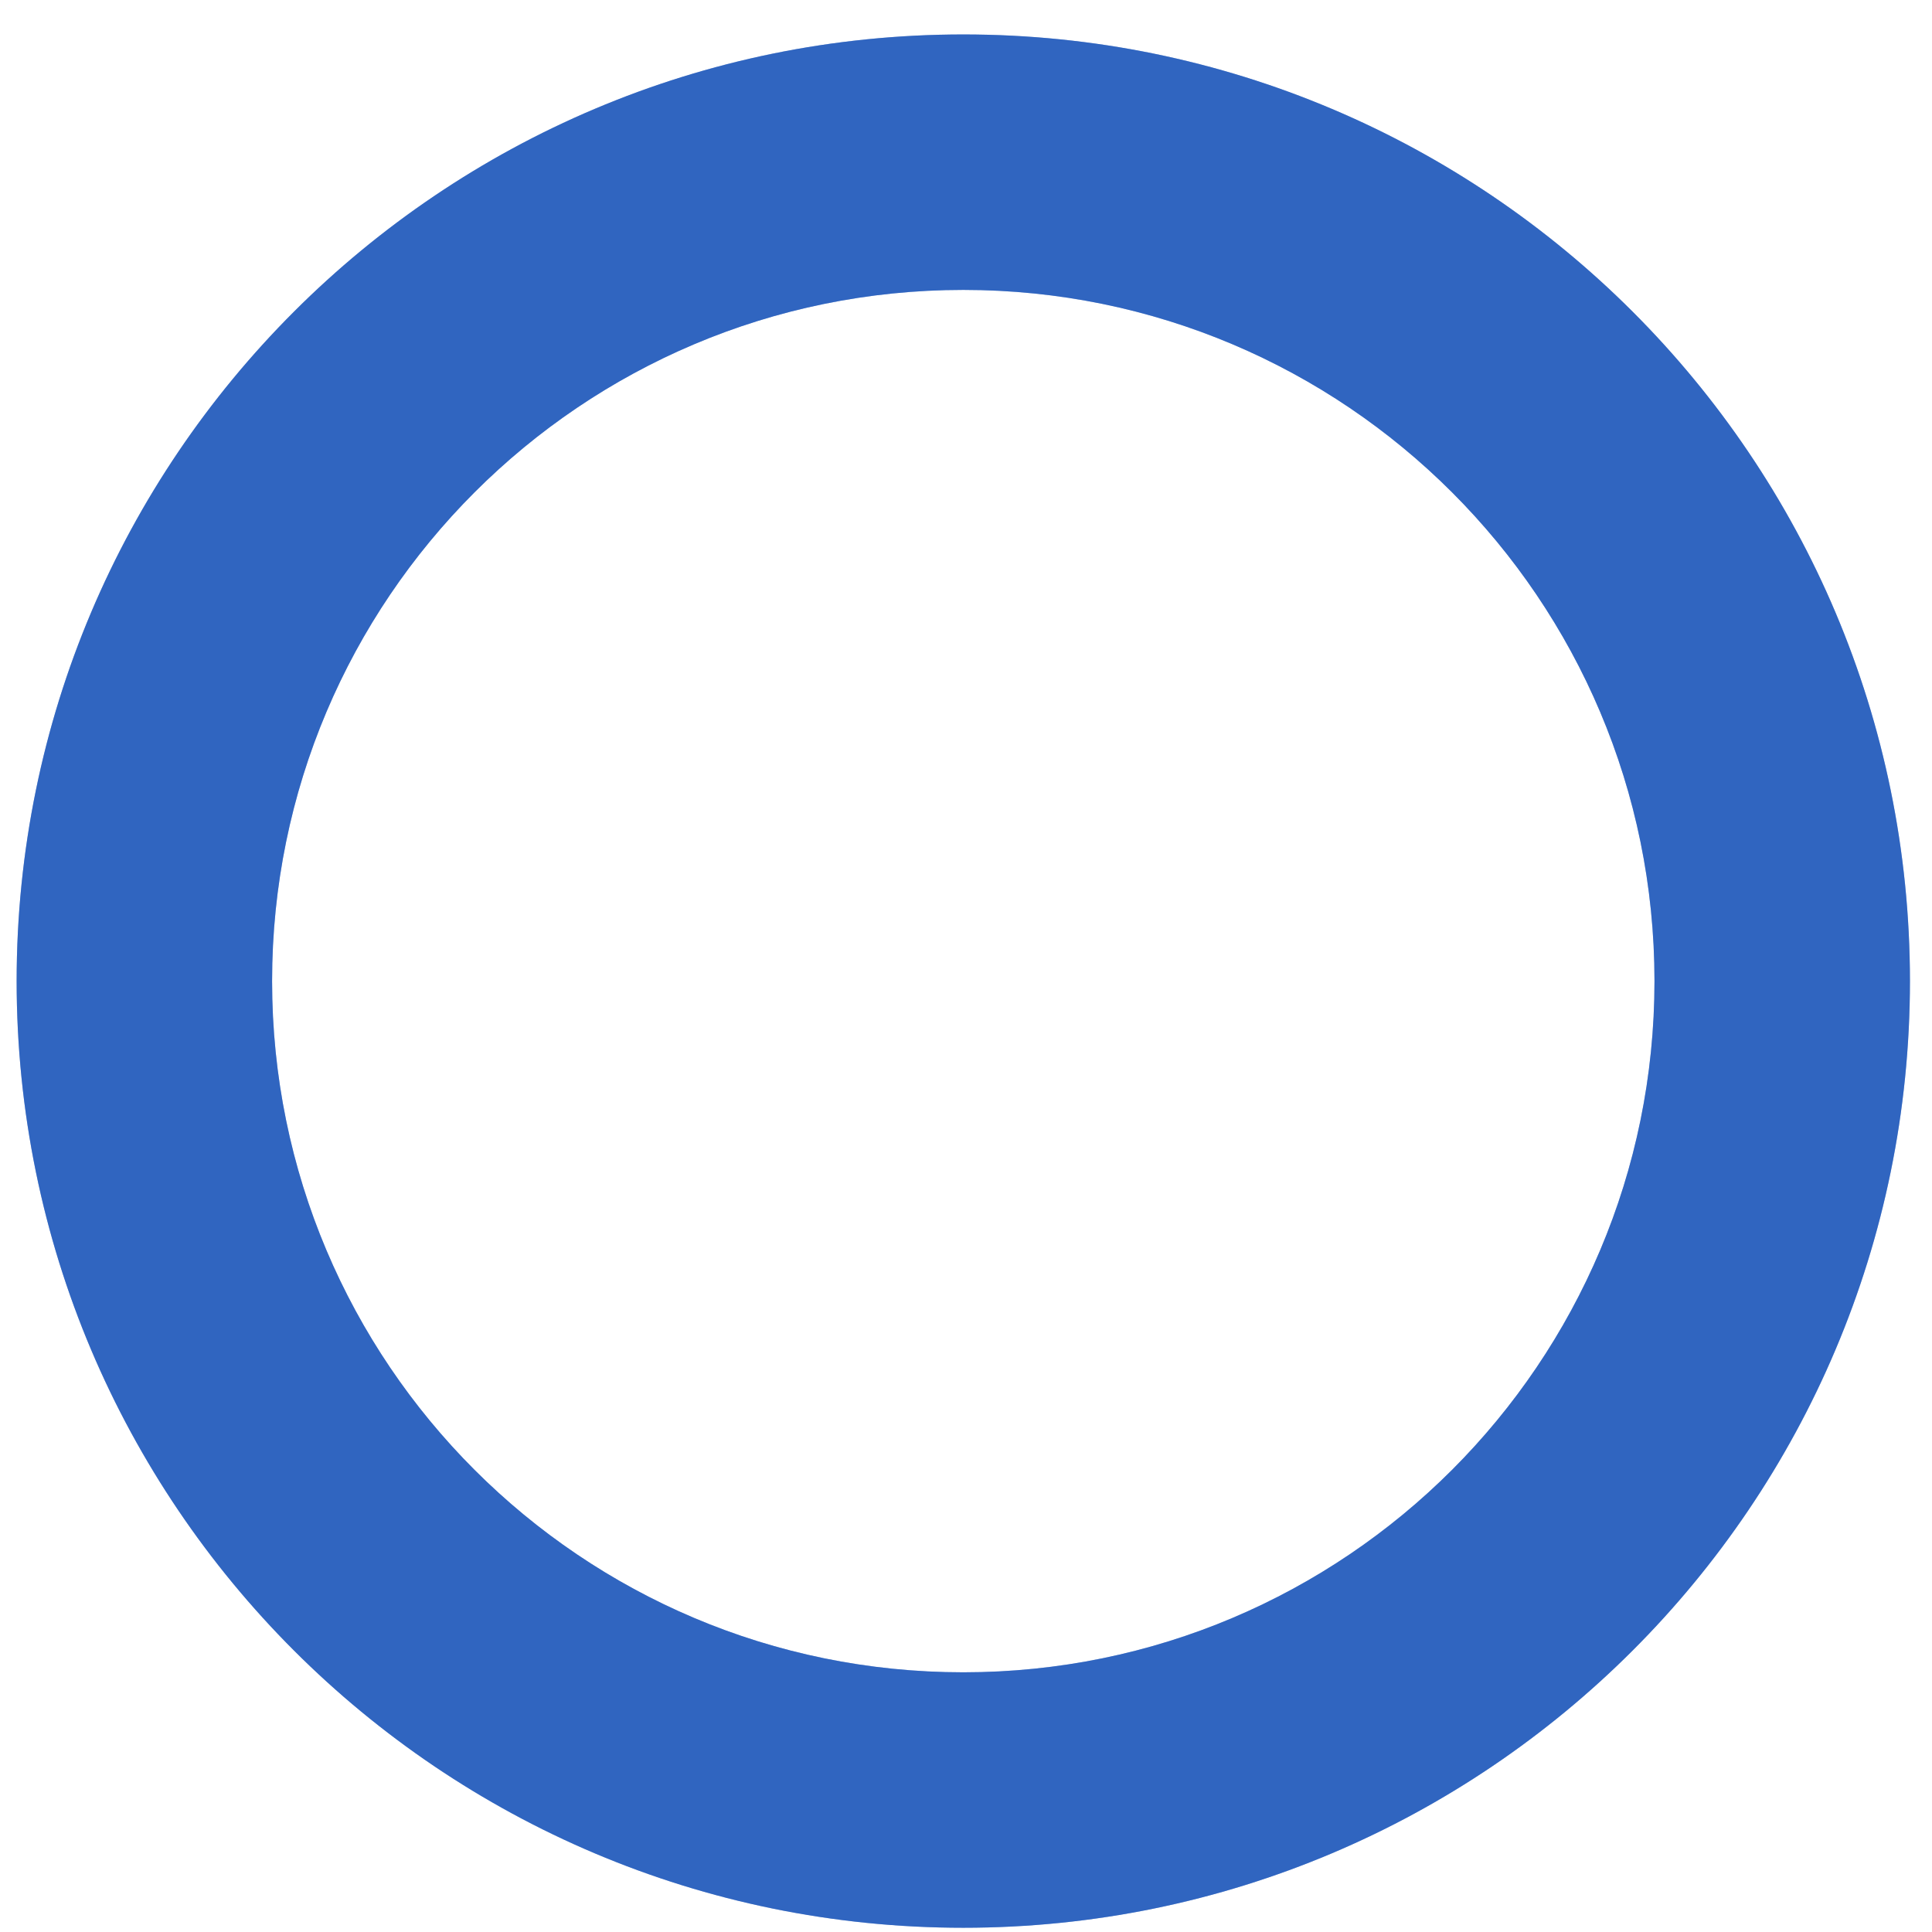
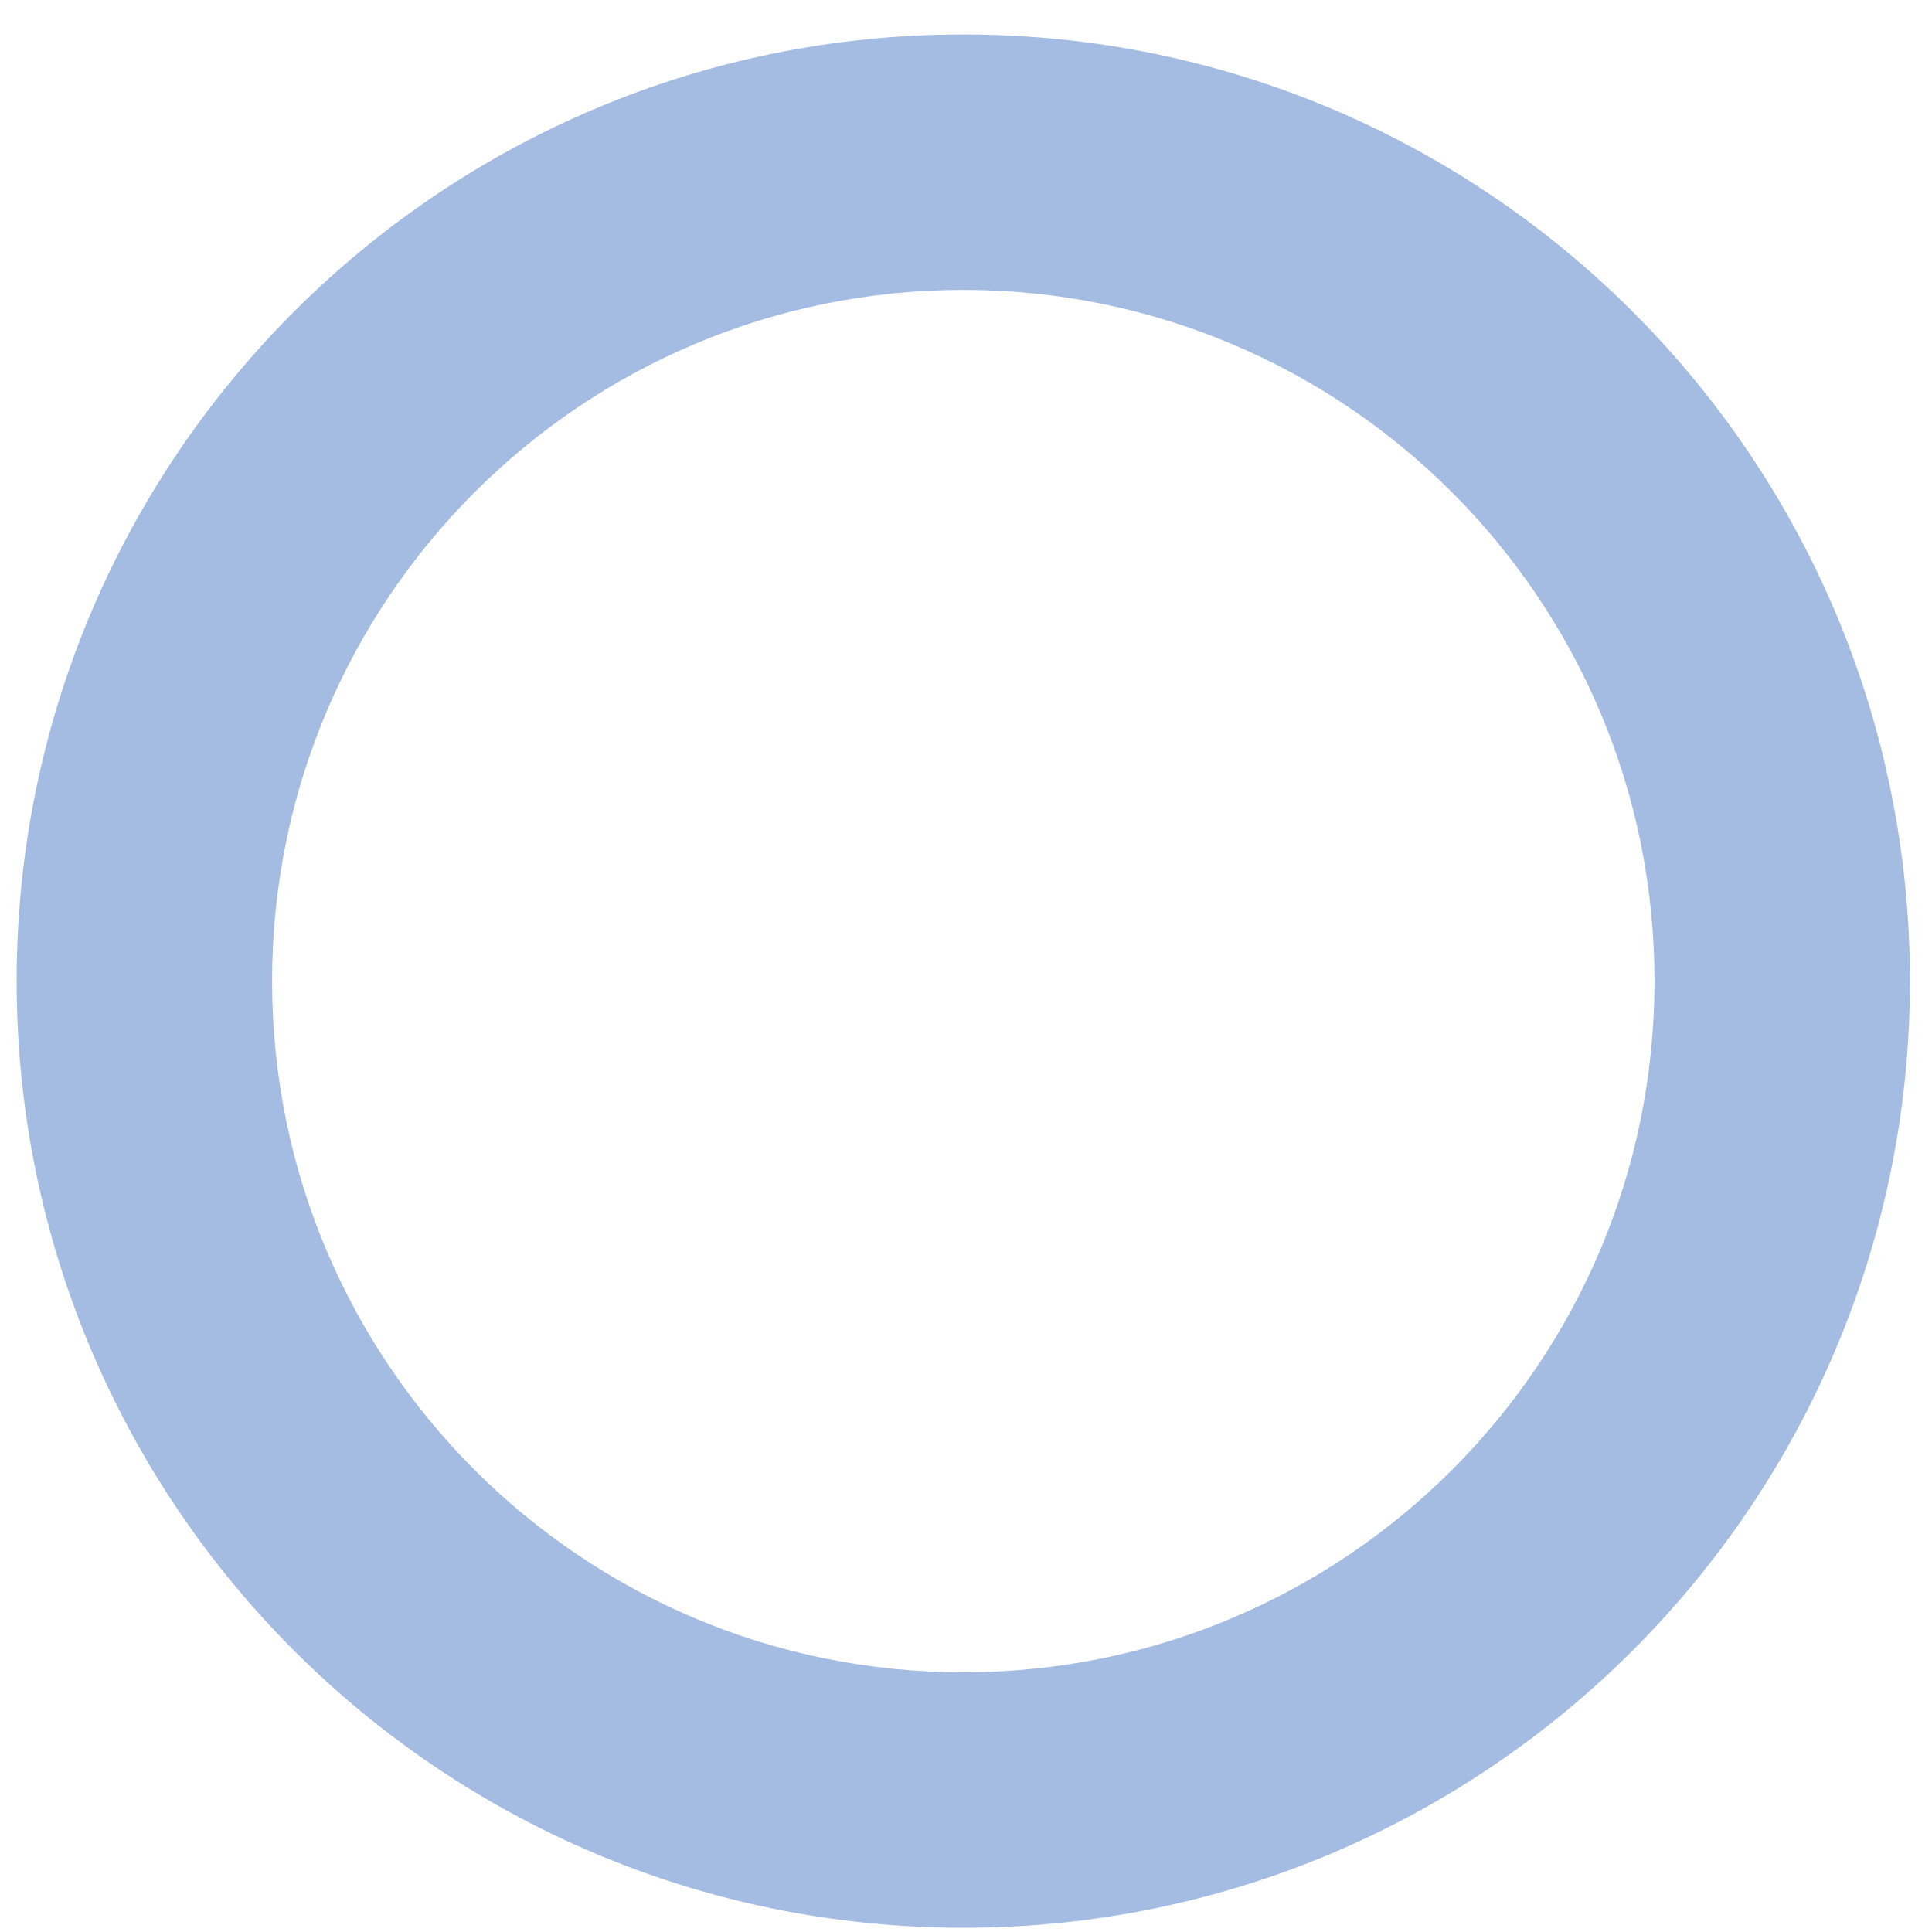
<svg xmlns="http://www.w3.org/2000/svg" width="36" height="36" viewBox="0 0 36 36" fill="none">
  <path d="M35.589 18.281C35.589 28.023 27.692 35.921 17.95 35.921C8.208 35.921 0.31 28.023 0.31 18.281C0.31 8.539 8.208 0.642 17.95 0.642C27.692 0.642 35.589 8.539 35.589 18.281ZM5.07 18.281C5.07 25.395 10.836 31.161 17.95 31.161C25.063 31.161 30.829 25.395 30.829 18.281C30.829 11.168 25.063 5.402 17.95 5.402C10.836 5.402 5.07 11.168 5.07 18.281Z" fill="#A5BCE2" />
-   <path d="M35.589 18.281C35.589 28.023 27.692 35.921 17.95 35.921C8.208 35.921 0.31 28.023 0.31 18.281C0.31 8.539 8.208 0.642 17.95 0.642C27.692 0.642 35.589 8.539 35.589 18.281ZM5.07 18.281C5.07 25.395 10.836 31.161 17.95 31.161C25.063 31.161 30.829 25.395 30.829 18.281C30.829 11.168 25.063 5.402 17.95 5.402C10.836 5.402 5.07 11.168 5.07 18.281Z" fill="#3065C0" />
</svg>